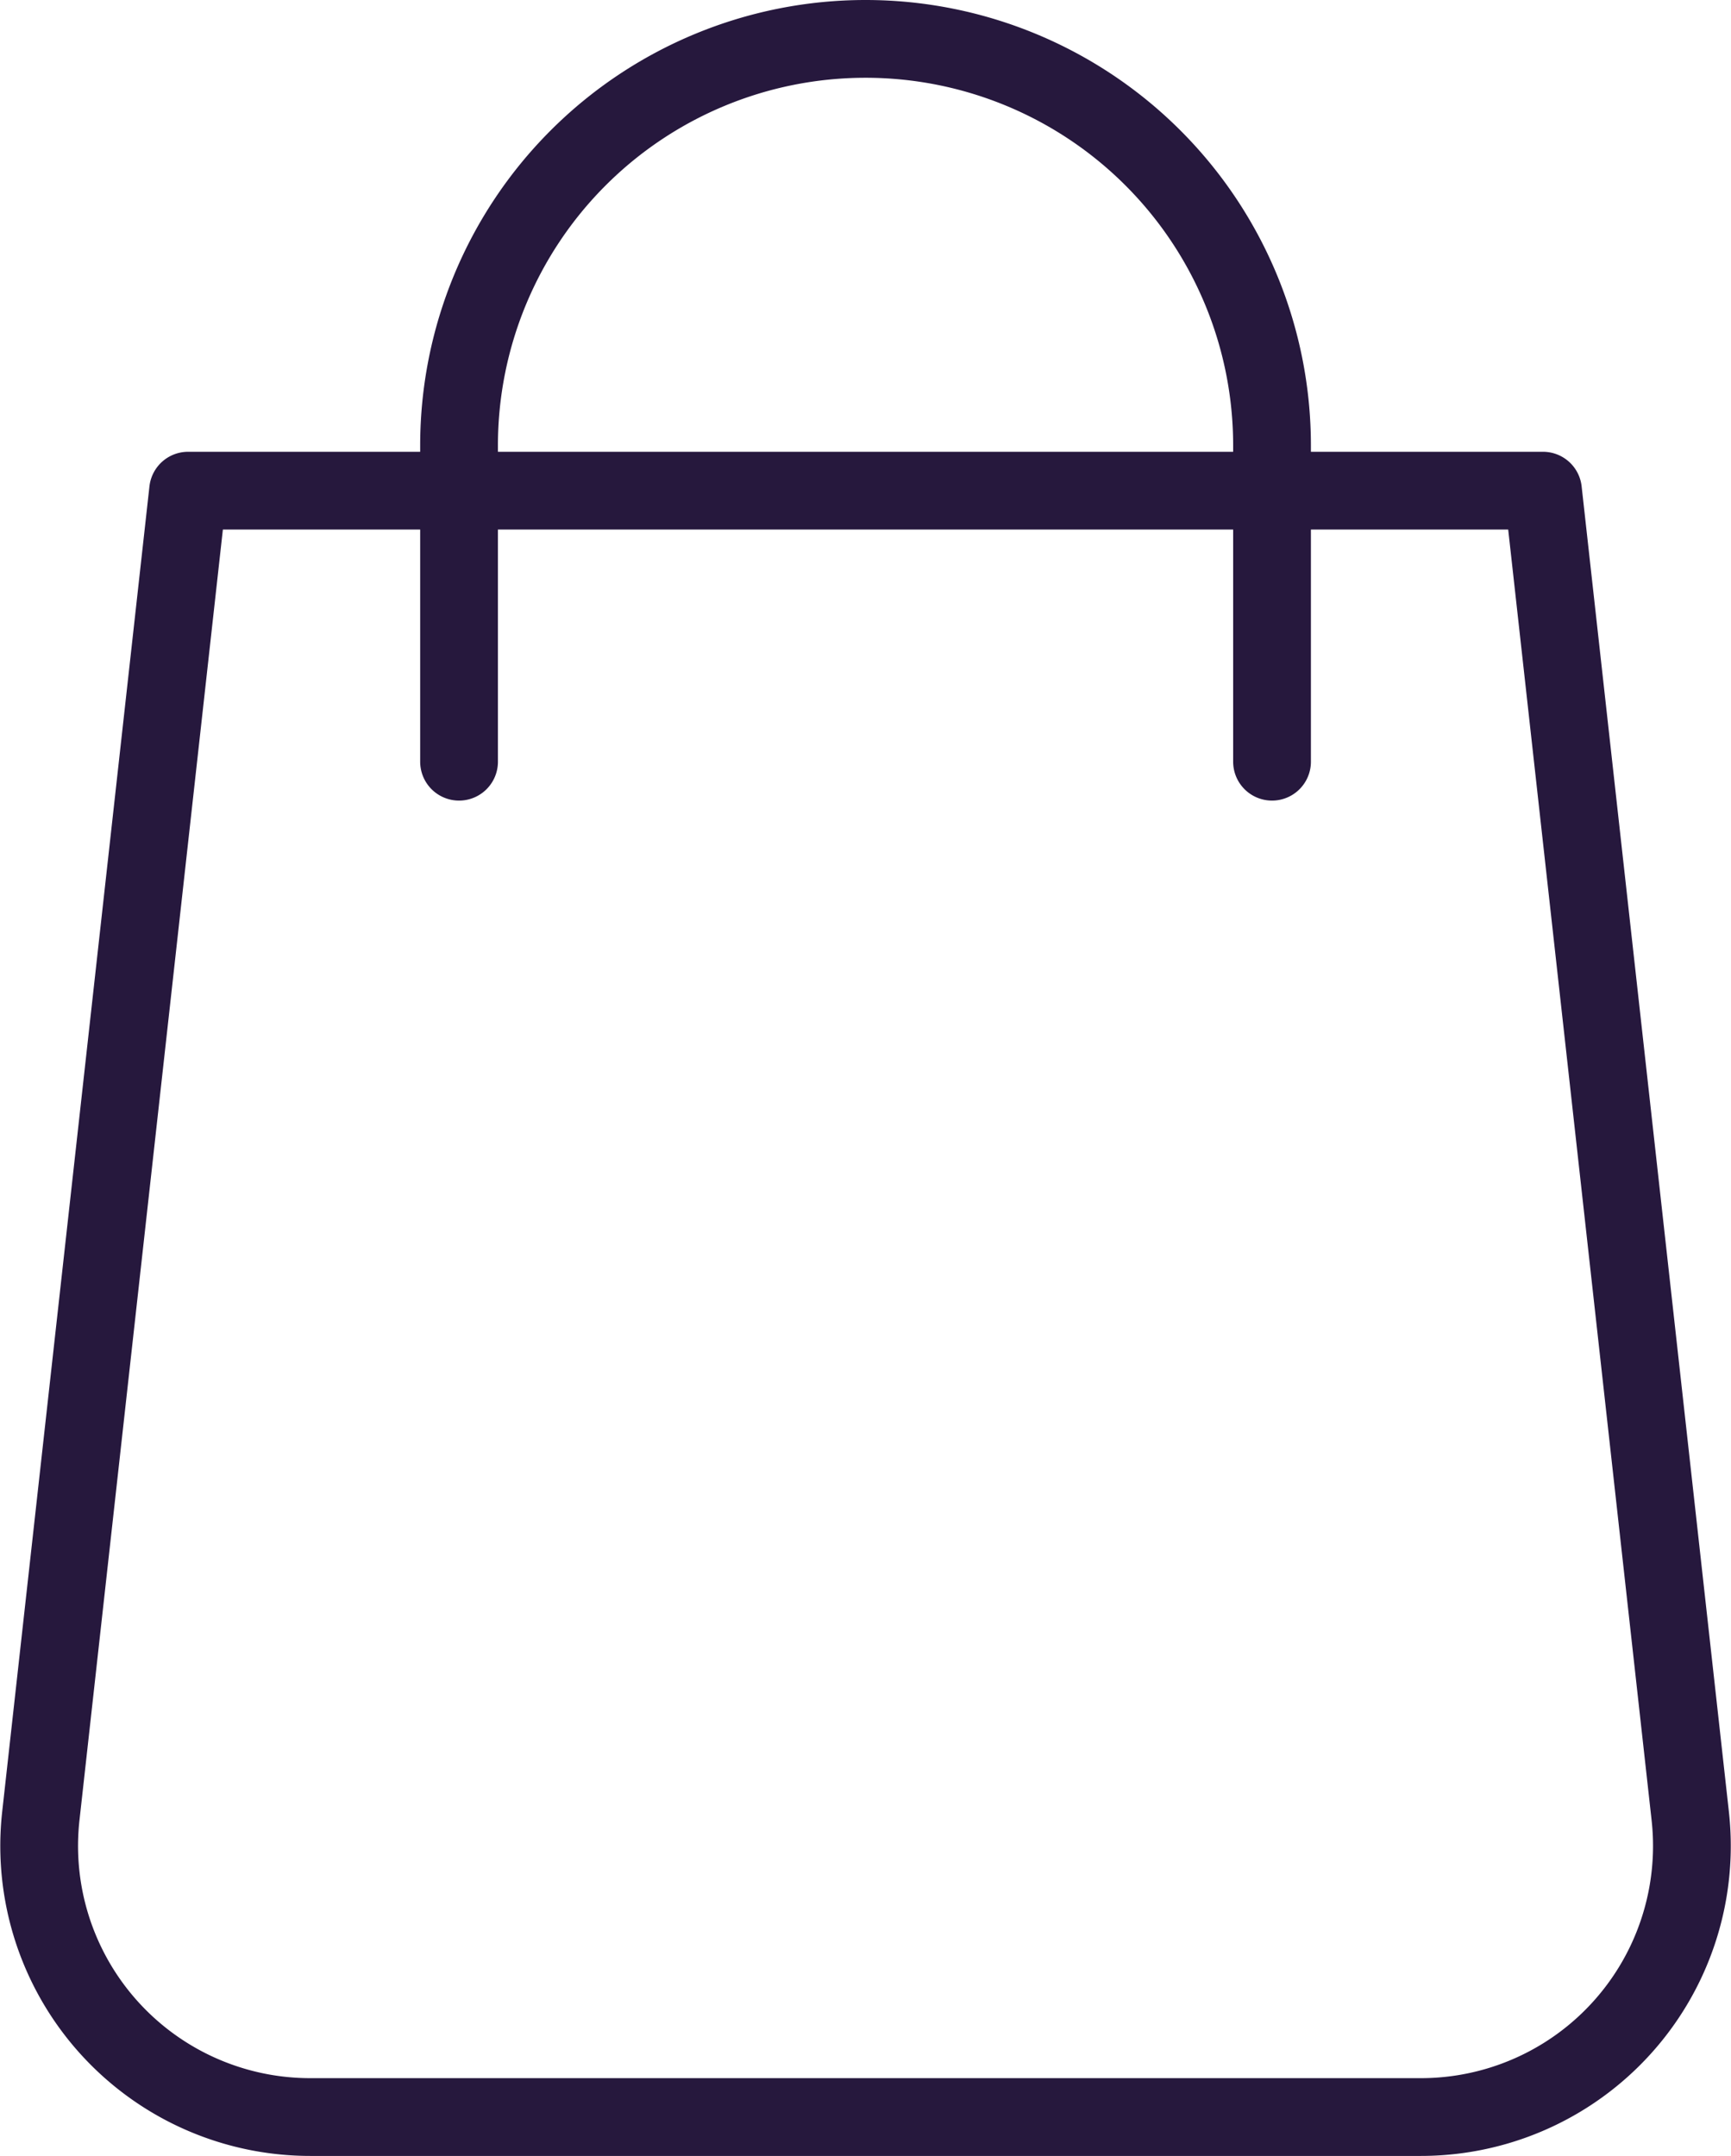
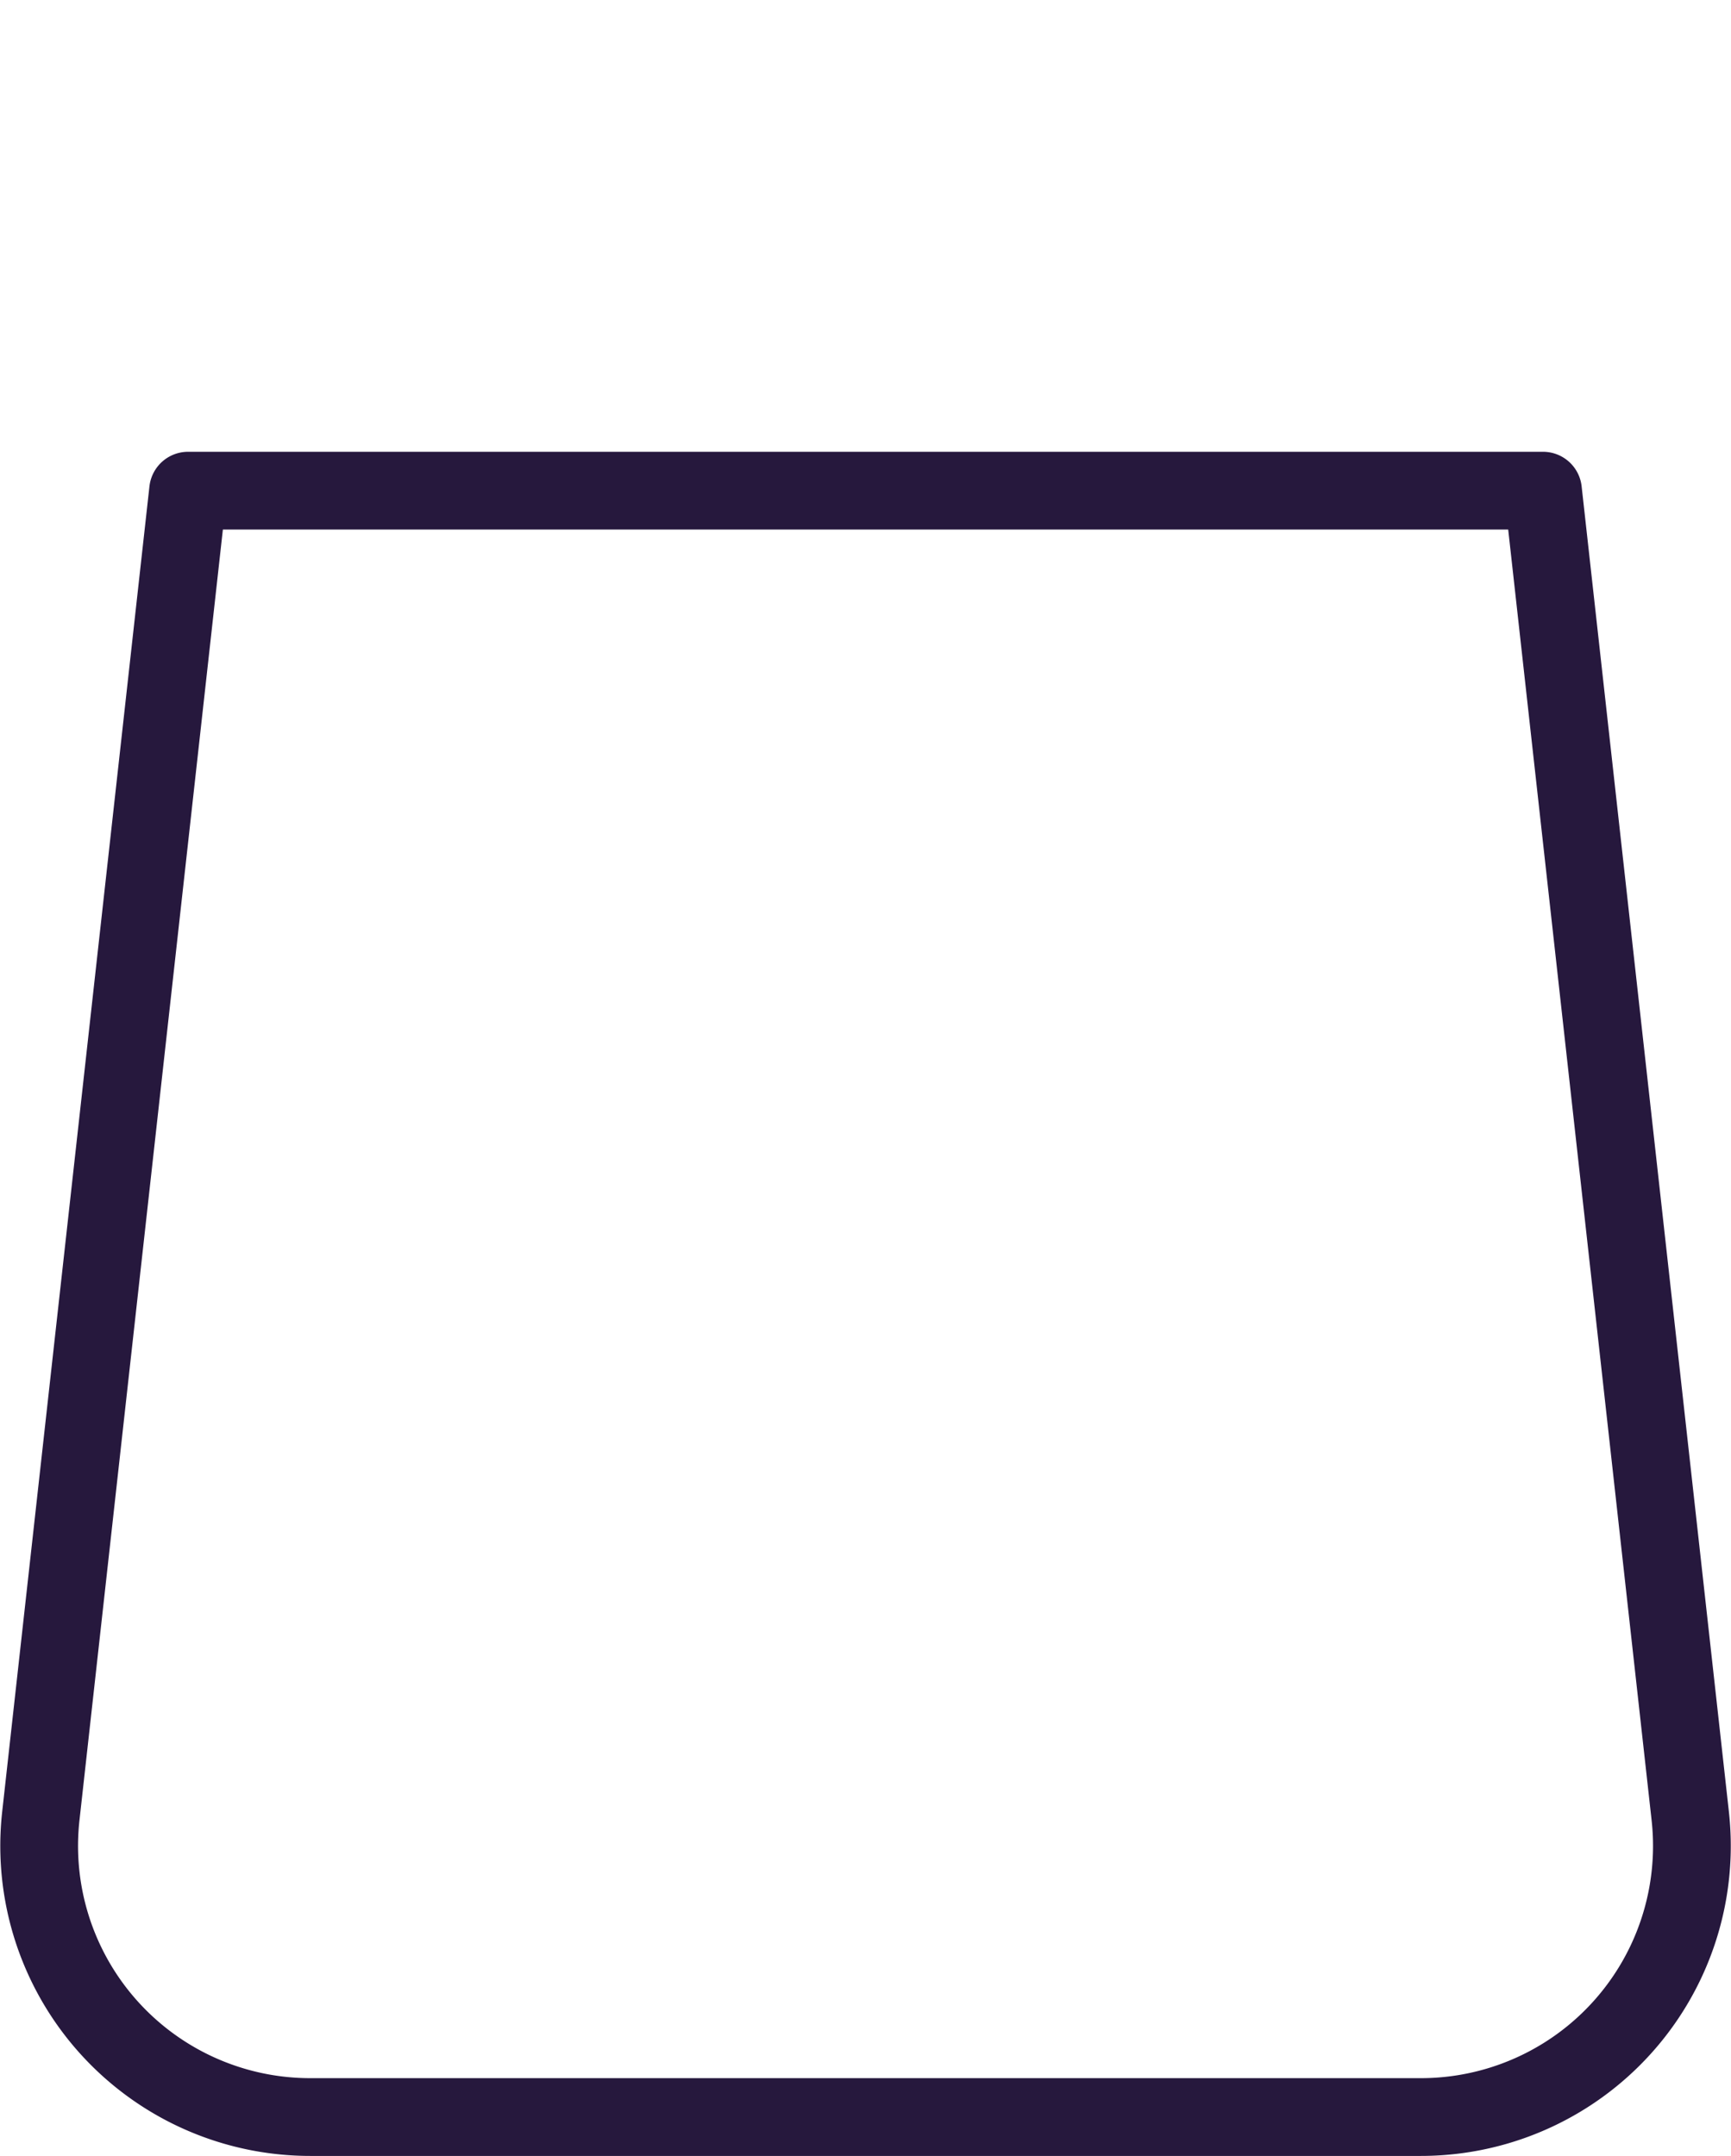
<svg xmlns="http://www.w3.org/2000/svg" width="22.263" height="27.72" viewBox="0 0 22.263 27.72">
  <g id="Groupe_1187" data-name="Groupe 1187" transform="translate(-1595.498 -36.129)">
    <g id="Groupe_1190" data-name="Groupe 1190" transform="translate(1596.001 36.629)">
      <g id="Groupe_1189" data-name="Groupe 1189" transform="translate(0)">
-         <path id="Tracé_2094" data-name="Tracé 2094" d="M415.5,969.794v-4.066a5.228,5.228,0,0,1,5.228-5.228h0a5.228,5.228,0,0,1,5.228,5.228v4.066" transform="translate(-410.099 -960.5)" fill="none" stroke="#26183d" stroke-linecap="round" stroke-linejoin="round" stroke-width="1" />
        <path id="Tracé_2095" data-name="Tracé 2095" d="M428.622,986.412H414.337a3.486,3.486,0,0,1-3.464-3.87l1.894-17.042h17.426l1.894,17.042A3.486,3.486,0,0,1,428.622,986.412Z" transform="translate(-410.851 -959.691)" fill="none" stroke="#26183d" stroke-linecap="round" stroke-linejoin="round" stroke-width="1" />
      </g>
    </g>
  </g>
</svg>